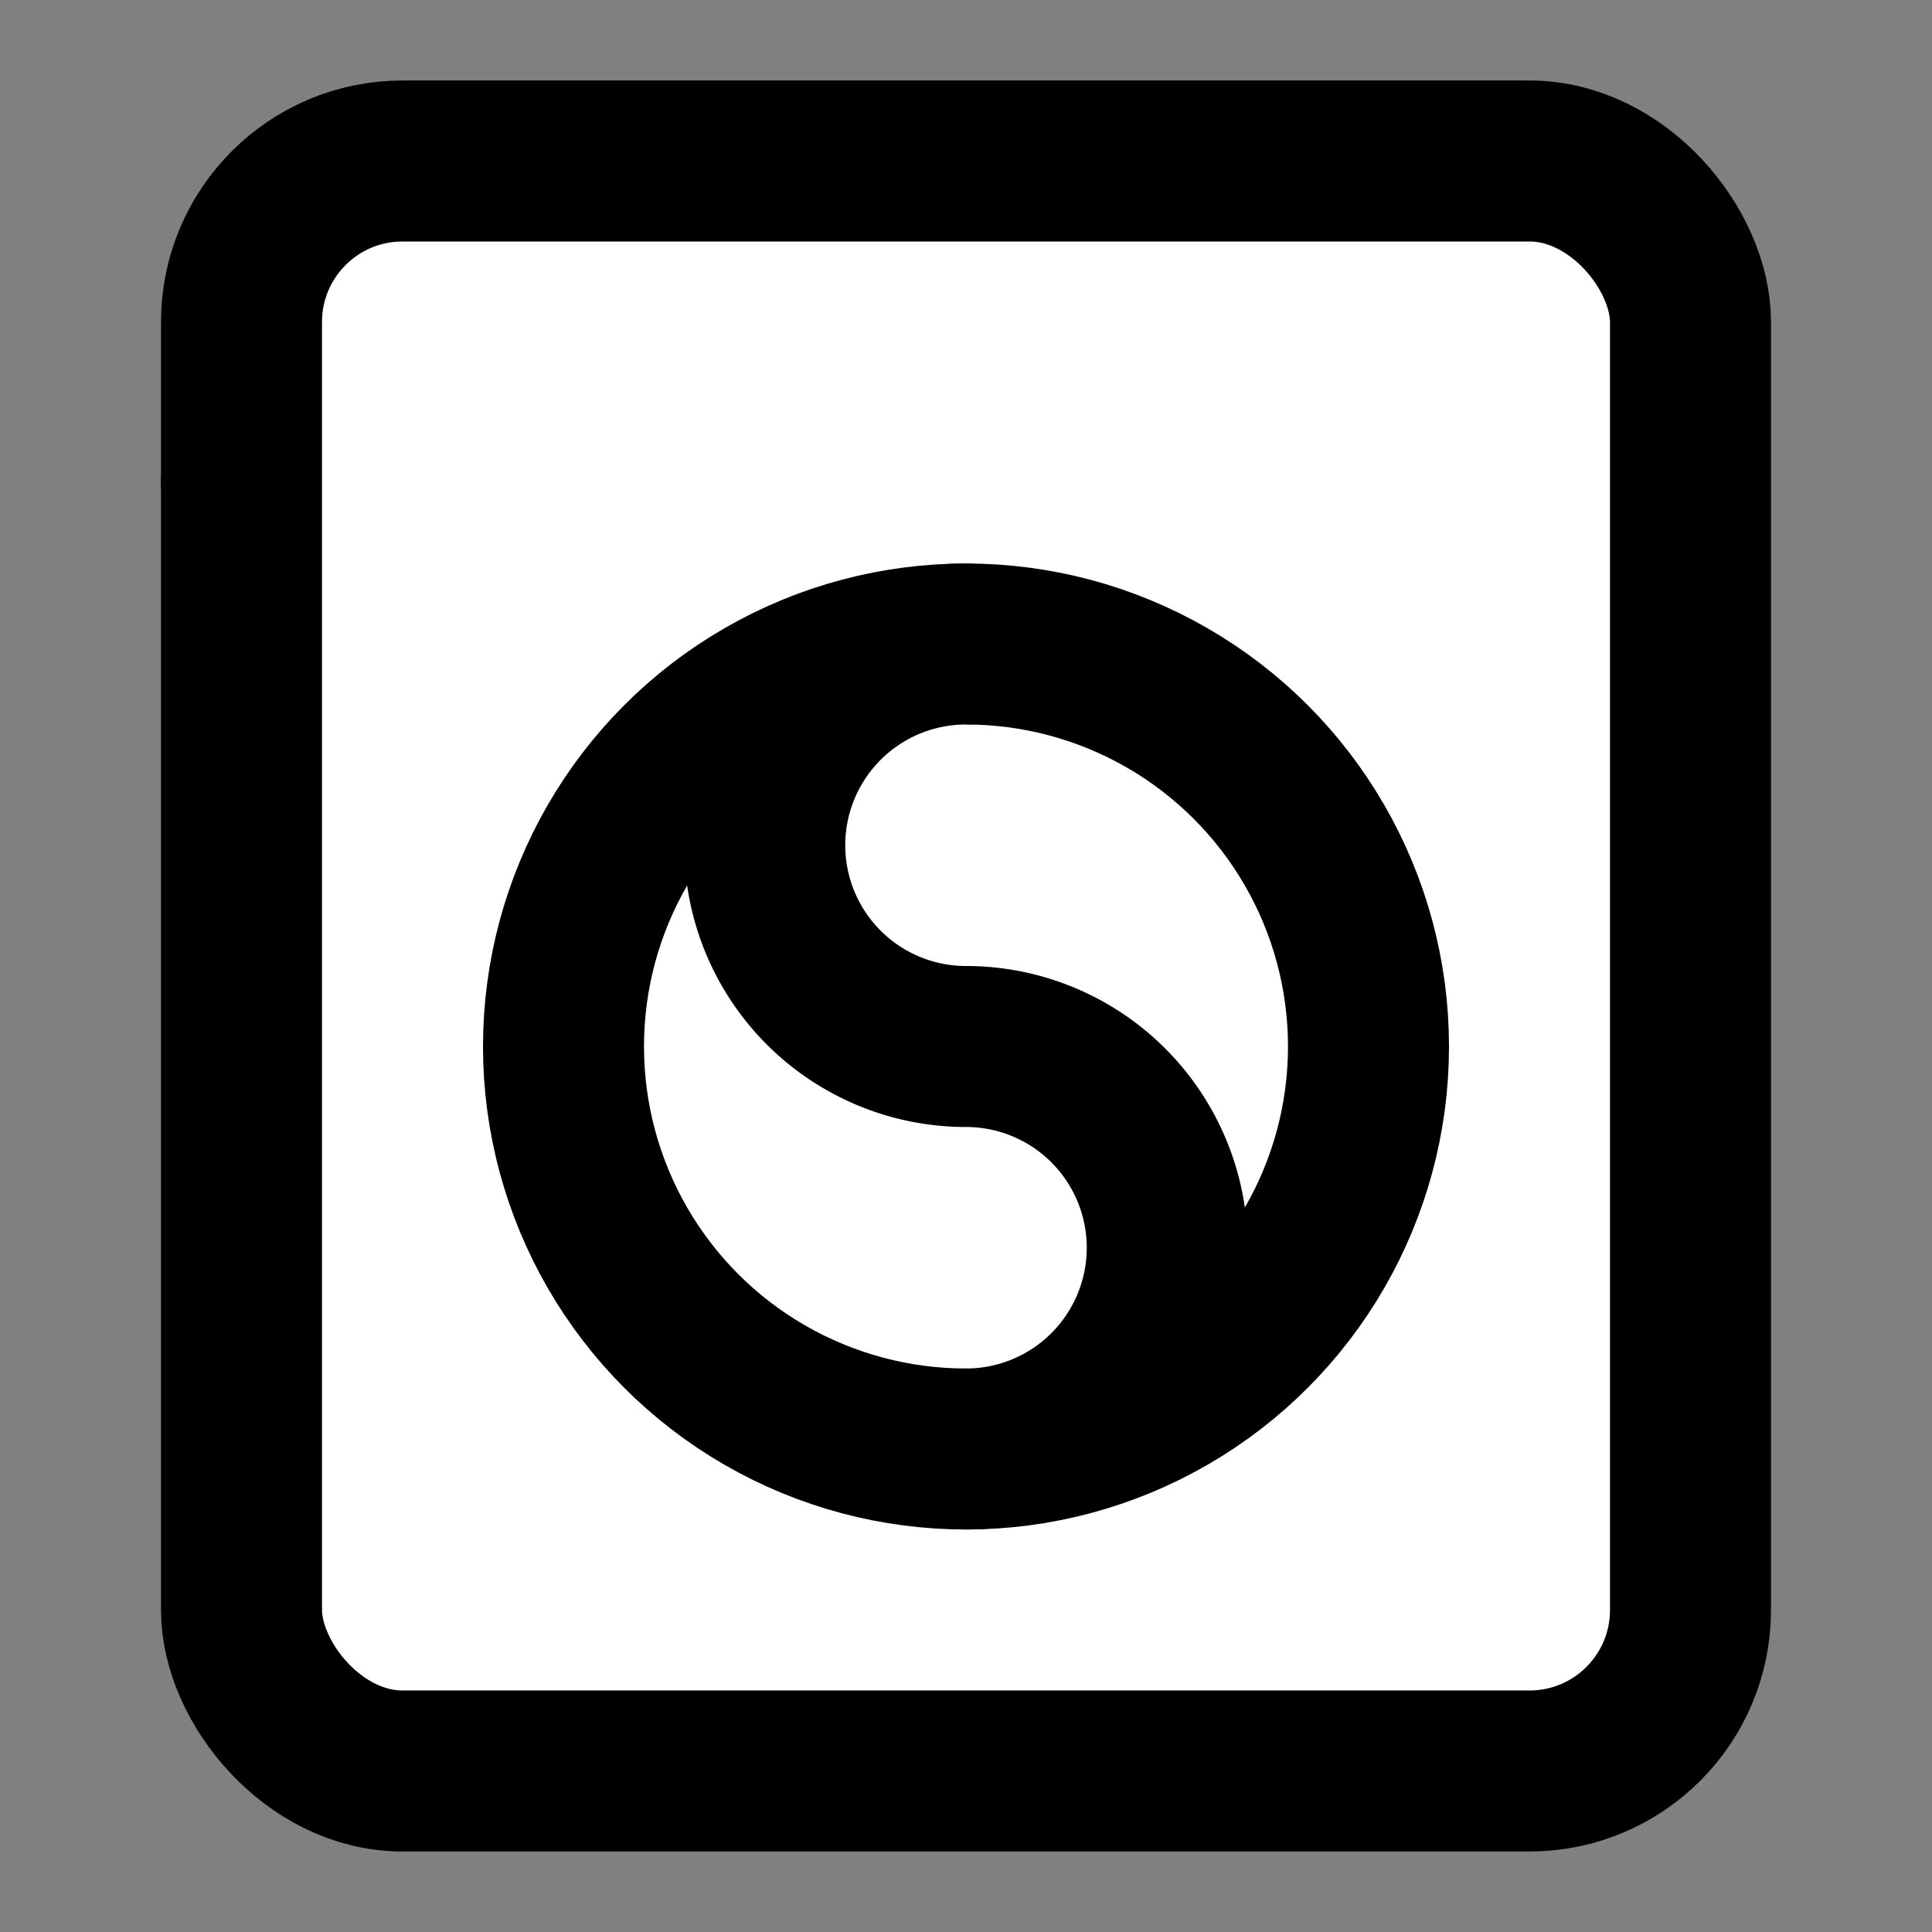
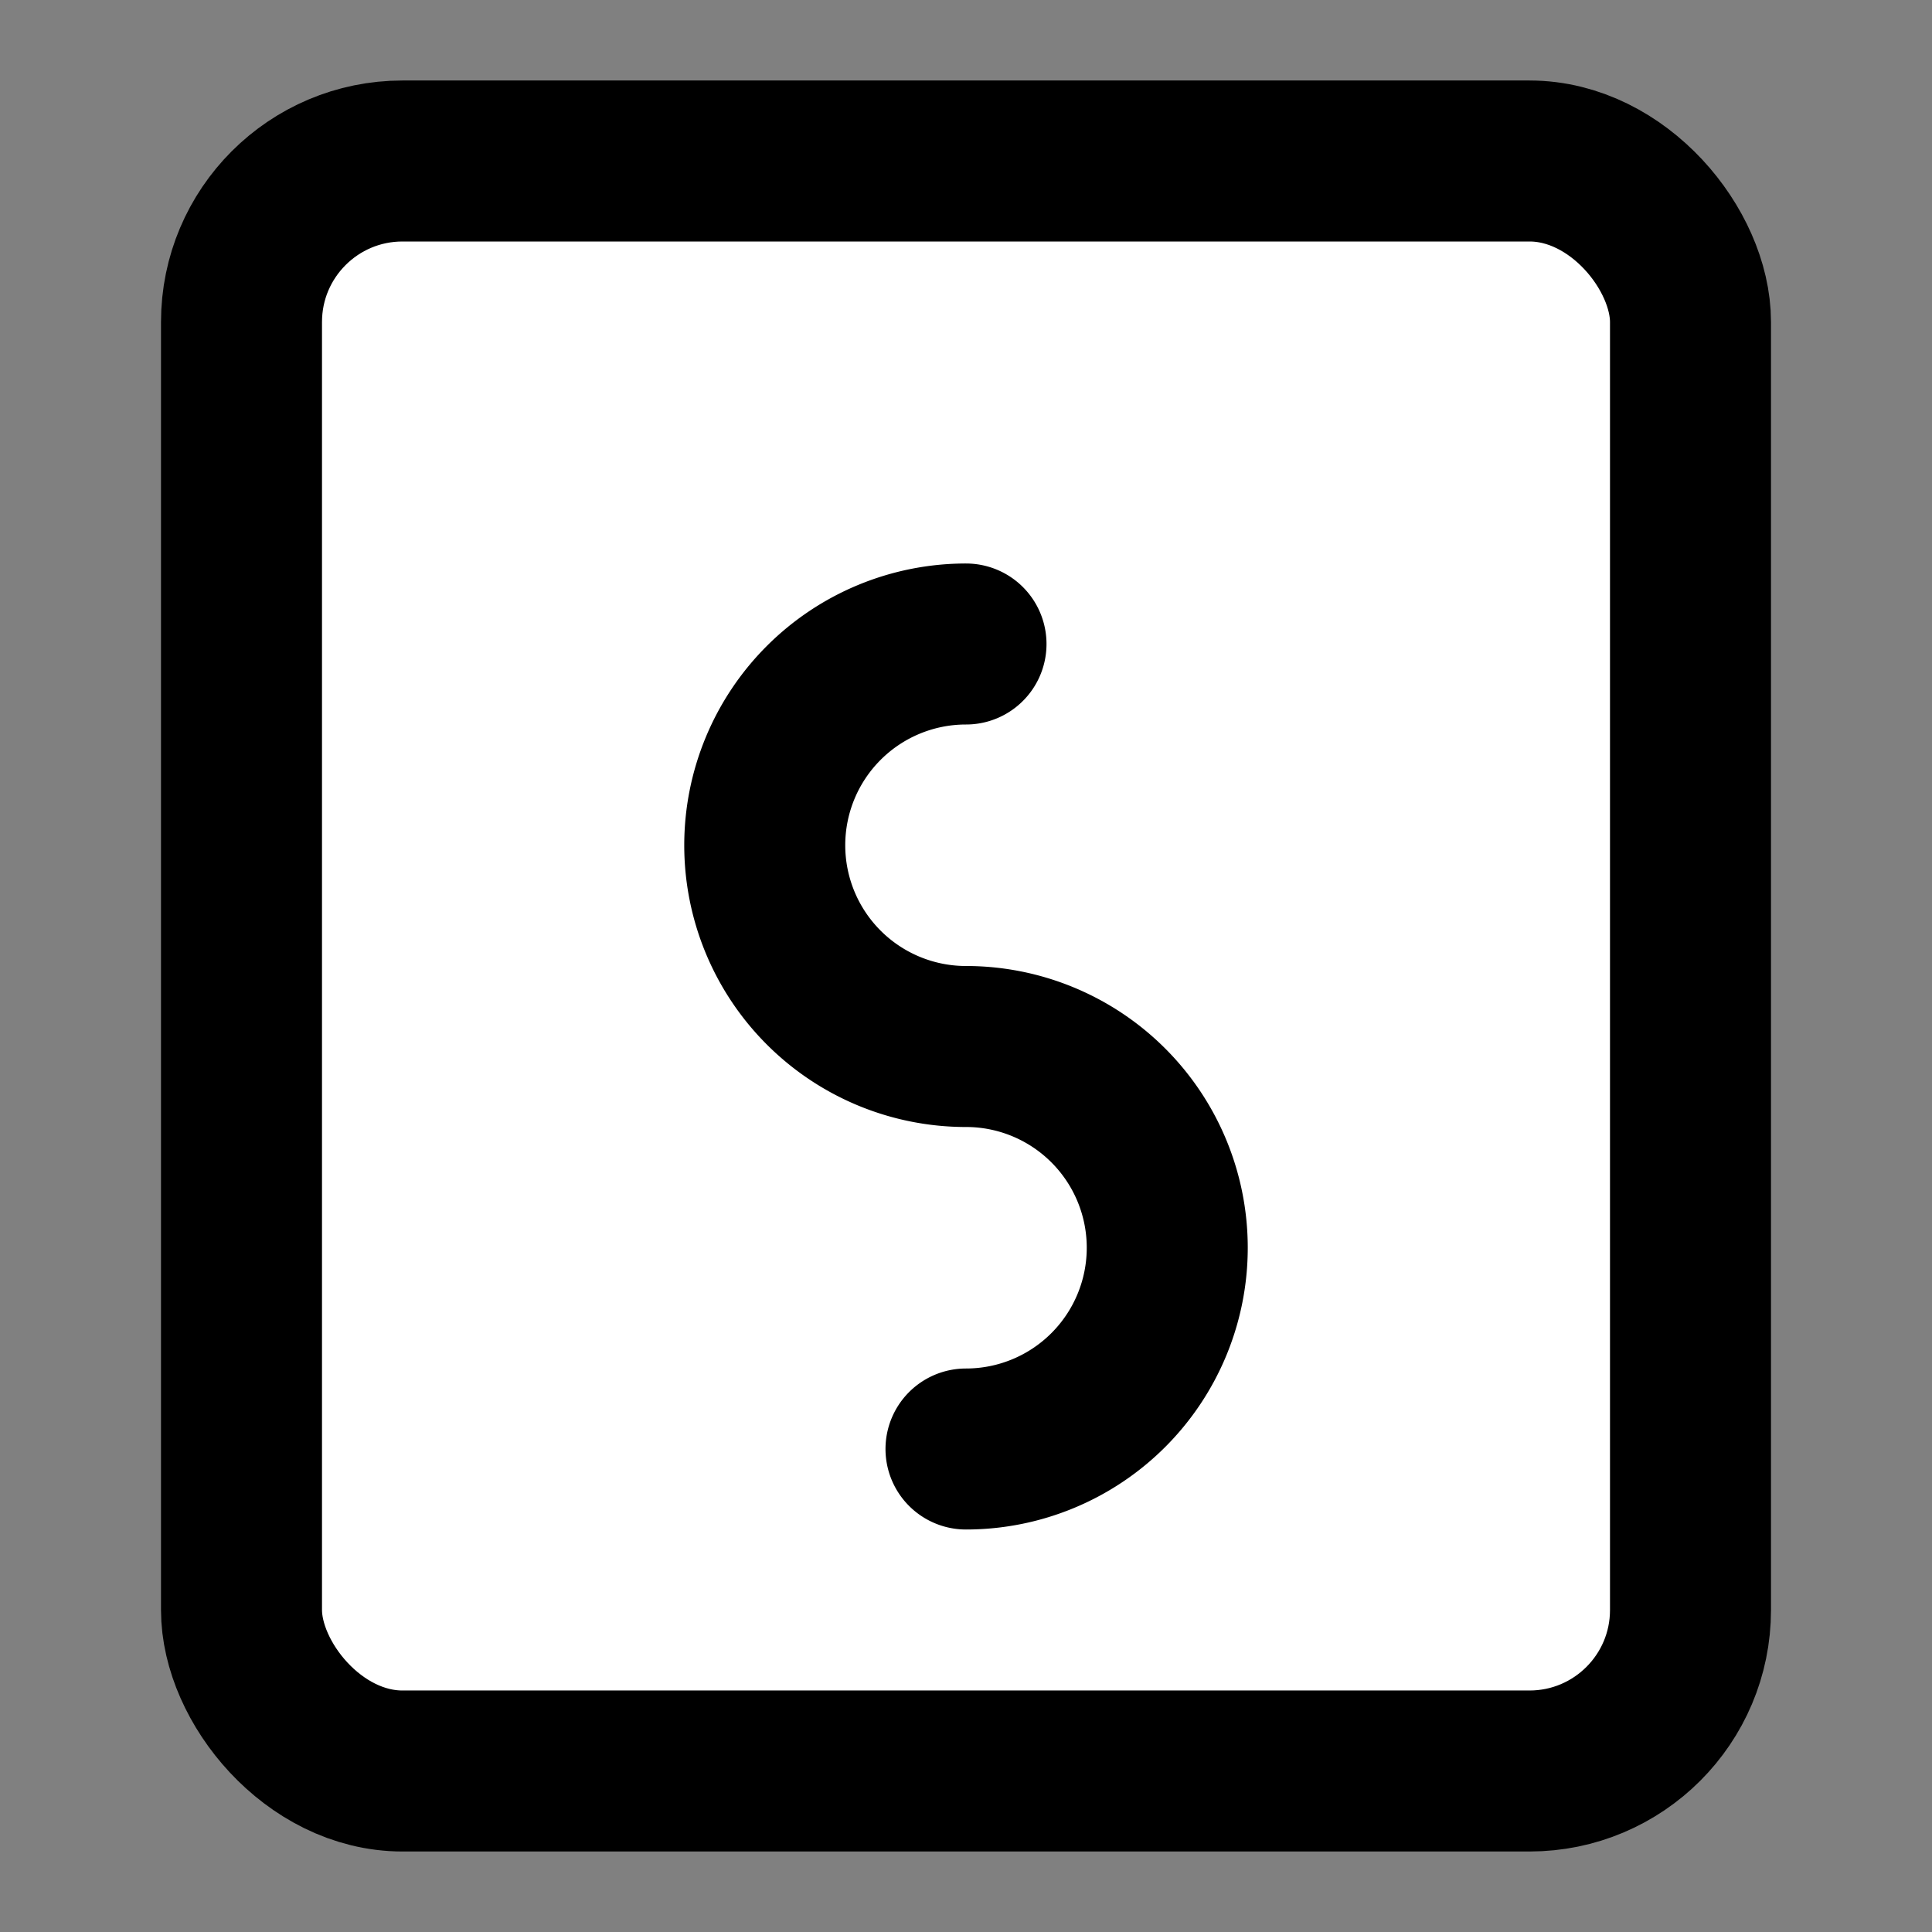
<svg xmlns="http://www.w3.org/2000/svg" width="24" height="24" viewBox="0 0 24 24" fill="#fff" stroke="currentColor" stroke-width="2" stroke-linecap="round" stroke-linejoin="round" class="lucide lucide-icon">
  <rect x="0" y="0" width="24" height="24" fill="#808080" stroke="none" />
  <style>
        @media screen and (prefers-color-scheme: light) {
          svg { fill: transparent !important; }
        }
        @media screen and (prefers-color-scheme: dark) {
          svg { stroke: #fff; fill: transparent !important; }
        }
      </style>
-   <path d="M3 6h3" />
  <path d="M17 6h.01" />
  <rect width="18" height="20" x="3" y="2" rx="2" />
-   <circle cx="12" cy="13" r="5" />
  <path d="M12 18a2.5 2.5 0 0 0 0-5 2.5 2.5 0 0 1 0-5" />
</svg>